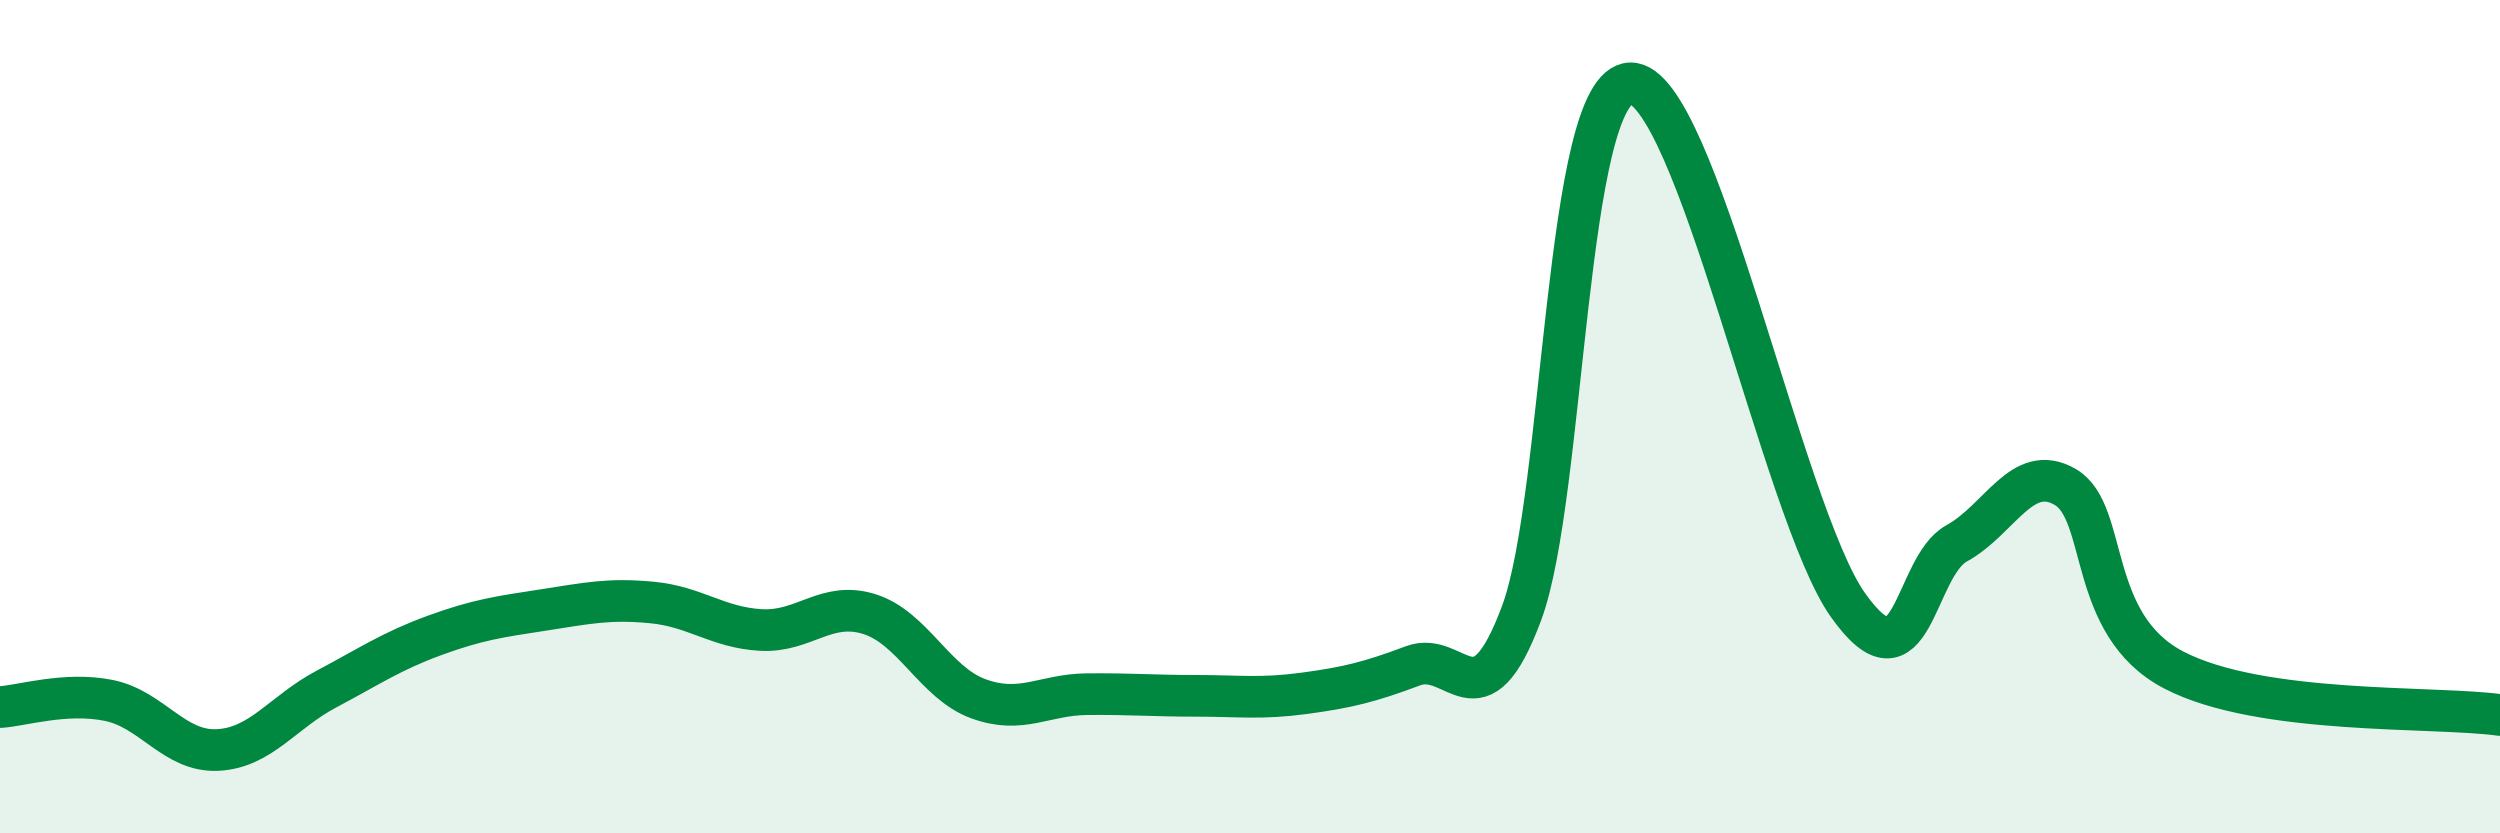
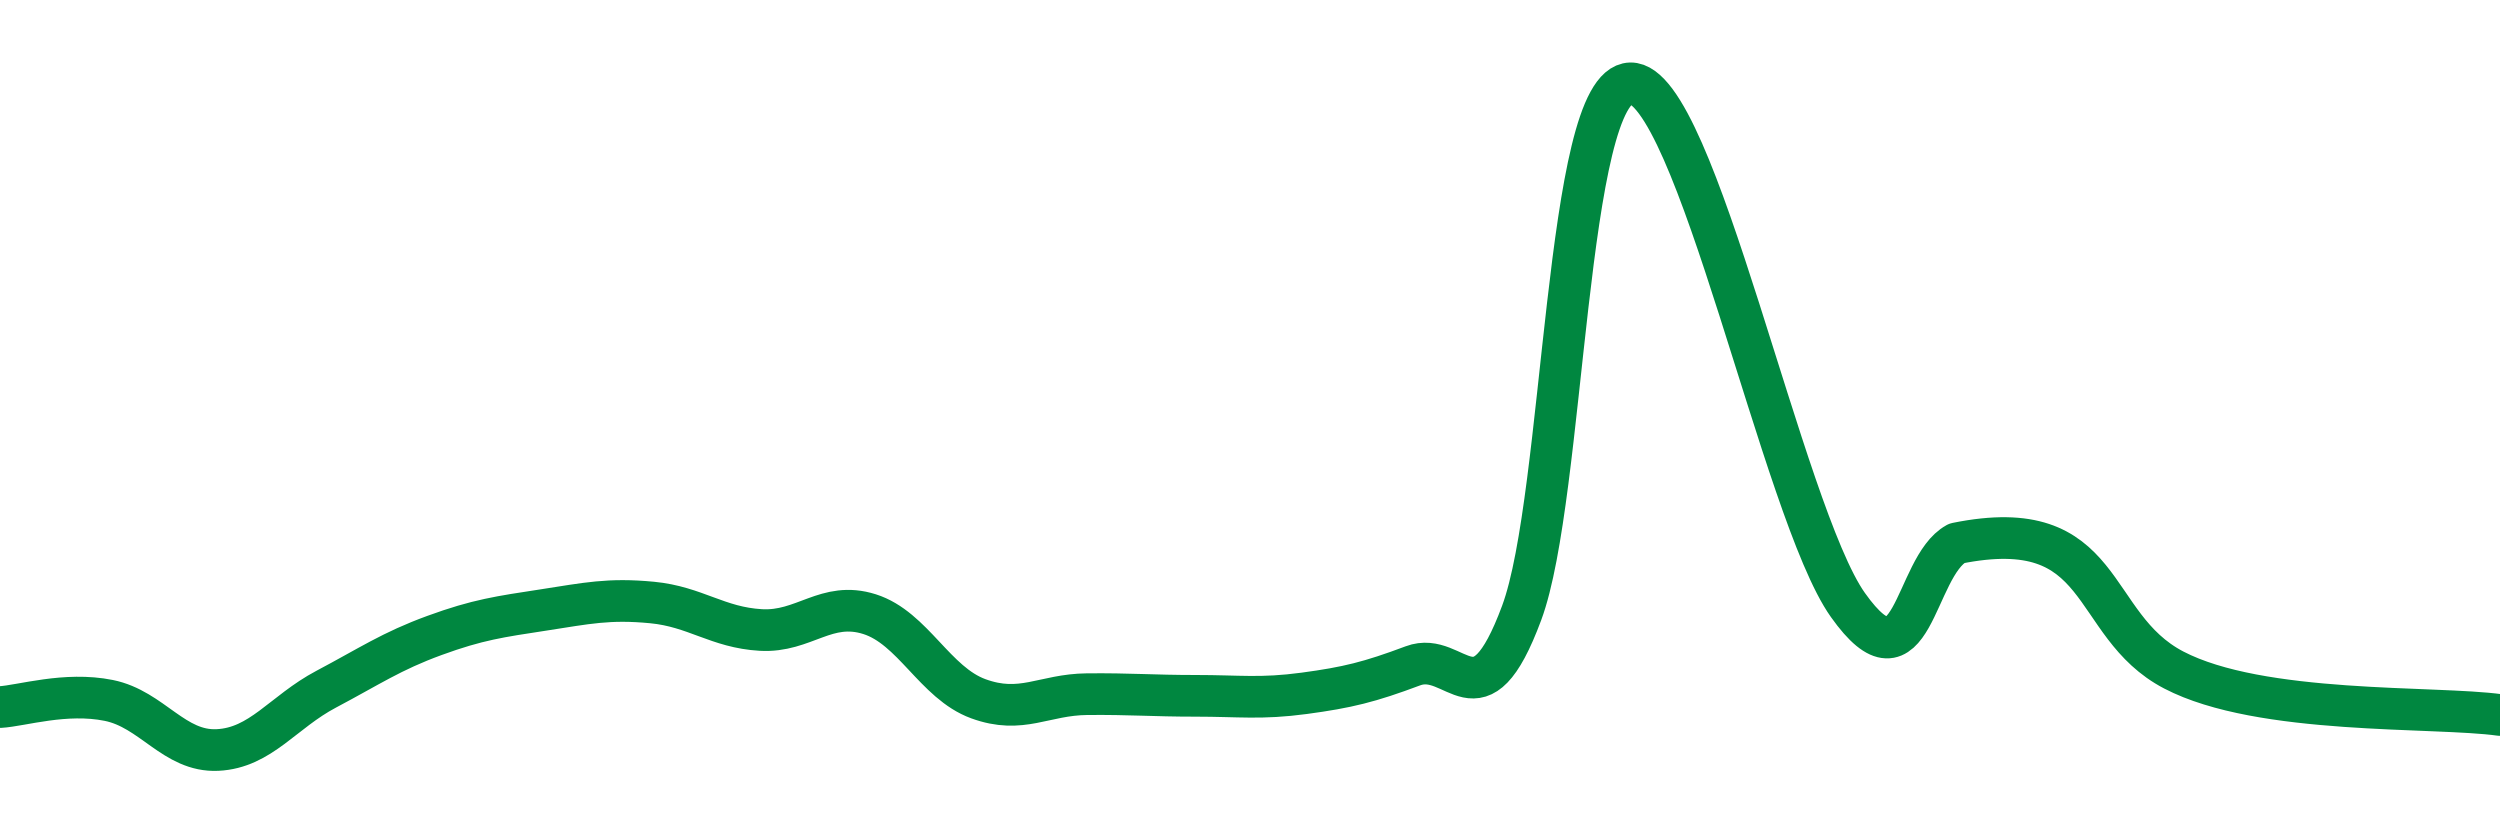
<svg xmlns="http://www.w3.org/2000/svg" width="60" height="20" viewBox="0 0 60 20">
-   <path d="M 0,16.97 C 0.52,16.94 1.57,16.6 2.61,16.81 C 3.65,17.02 4.18,18.05 5.22,18 C 6.26,17.95 6.79,17.09 7.83,16.54 C 8.87,15.99 9.39,15.63 10.43,15.25 C 11.47,14.87 12,14.8 13.04,14.64 C 14.08,14.48 14.61,14.36 15.65,14.46 C 16.69,14.56 17.22,15.06 18.26,15.12 C 19.3,15.18 19.83,14.41 20.87,14.74 C 21.91,15.07 22.44,16.39 23.48,16.77 C 24.52,17.15 25.05,16.67 26.09,16.66 C 27.13,16.65 27.66,16.7 28.7,16.7 C 29.74,16.7 30.26,16.78 31.3,16.64 C 32.34,16.5 32.87,16.37 33.91,15.98 C 34.95,15.59 35.48,17.51 36.52,14.71 C 37.56,11.91 37.56,2.04 39.13,2 C 40.7,1.96 42.78,12.31 44.35,14.52 C 45.92,16.73 45.92,13.61 46.96,13.04 C 48,12.47 48.53,11.08 49.57,11.69 C 50.61,12.3 50.08,14.99 52.17,16.08 C 54.26,17.17 58.43,16.94 60,17.16L60 20L0 20Z" fill="#008740" opacity="0.1" stroke-linecap="round" stroke-linejoin="round" />
-   <path d="M 0,16.97 C 0.52,16.94 1.57,16.6 2.61,16.81 C 3.65,17.02 4.18,18.05 5.22,18 C 6.26,17.95 6.79,17.09 7.83,16.54 C 8.87,15.99 9.39,15.63 10.43,15.25 C 11.47,14.87 12,14.8 13.04,14.64 C 14.08,14.48 14.61,14.36 15.65,14.46 C 16.69,14.56 17.22,15.06 18.26,15.12 C 19.3,15.18 19.83,14.41 20.87,14.74 C 21.91,15.07 22.44,16.39 23.48,16.77 C 24.52,17.15 25.05,16.67 26.09,16.66 C 27.13,16.65 27.66,16.7 28.7,16.7 C 29.74,16.7 30.26,16.78 31.3,16.64 C 32.34,16.5 32.87,16.37 33.91,15.98 C 34.95,15.59 35.48,17.51 36.52,14.71 C 37.56,11.91 37.56,2.04 39.13,2 C 40.7,1.96 42.78,12.31 44.35,14.52 C 45.92,16.73 45.92,13.61 46.96,13.04 C 48,12.47 48.53,11.08 49.57,11.69 C 50.61,12.3 50.08,14.99 52.17,16.08 C 54.26,17.17 58.43,16.94 60,17.16" stroke="#008740" stroke-width="1" fill="none" stroke-linecap="round" stroke-linejoin="round" />
+   <path d="M 0,16.97 C 0.52,16.94 1.57,16.6 2.61,16.81 C 3.65,17.02 4.18,18.05 5.22,18 C 6.26,17.95 6.79,17.09 7.83,16.54 C 8.87,15.99 9.39,15.63 10.43,15.25 C 11.47,14.87 12,14.8 13.04,14.64 C 14.08,14.48 14.61,14.36 15.65,14.46 C 16.69,14.56 17.22,15.06 18.26,15.12 C 19.3,15.18 19.83,14.41 20.87,14.74 C 21.91,15.07 22.44,16.39 23.48,16.77 C 24.52,17.15 25.05,16.67 26.09,16.66 C 27.13,16.65 27.66,16.7 28.7,16.7 C 29.74,16.7 30.26,16.78 31.3,16.64 C 32.34,16.5 32.87,16.37 33.91,15.98 C 34.95,15.59 35.48,17.51 36.52,14.71 C 37.56,11.91 37.56,2.04 39.13,2 C 40.7,1.96 42.78,12.31 44.35,14.52 C 45.92,16.73 45.92,13.61 46.96,13.04 C 50.61,12.3 50.08,14.99 52.17,16.08 C 54.26,17.17 58.43,16.94 60,17.16" stroke="#008740" stroke-width="1" fill="none" stroke-linecap="round" stroke-linejoin="round" />
</svg>